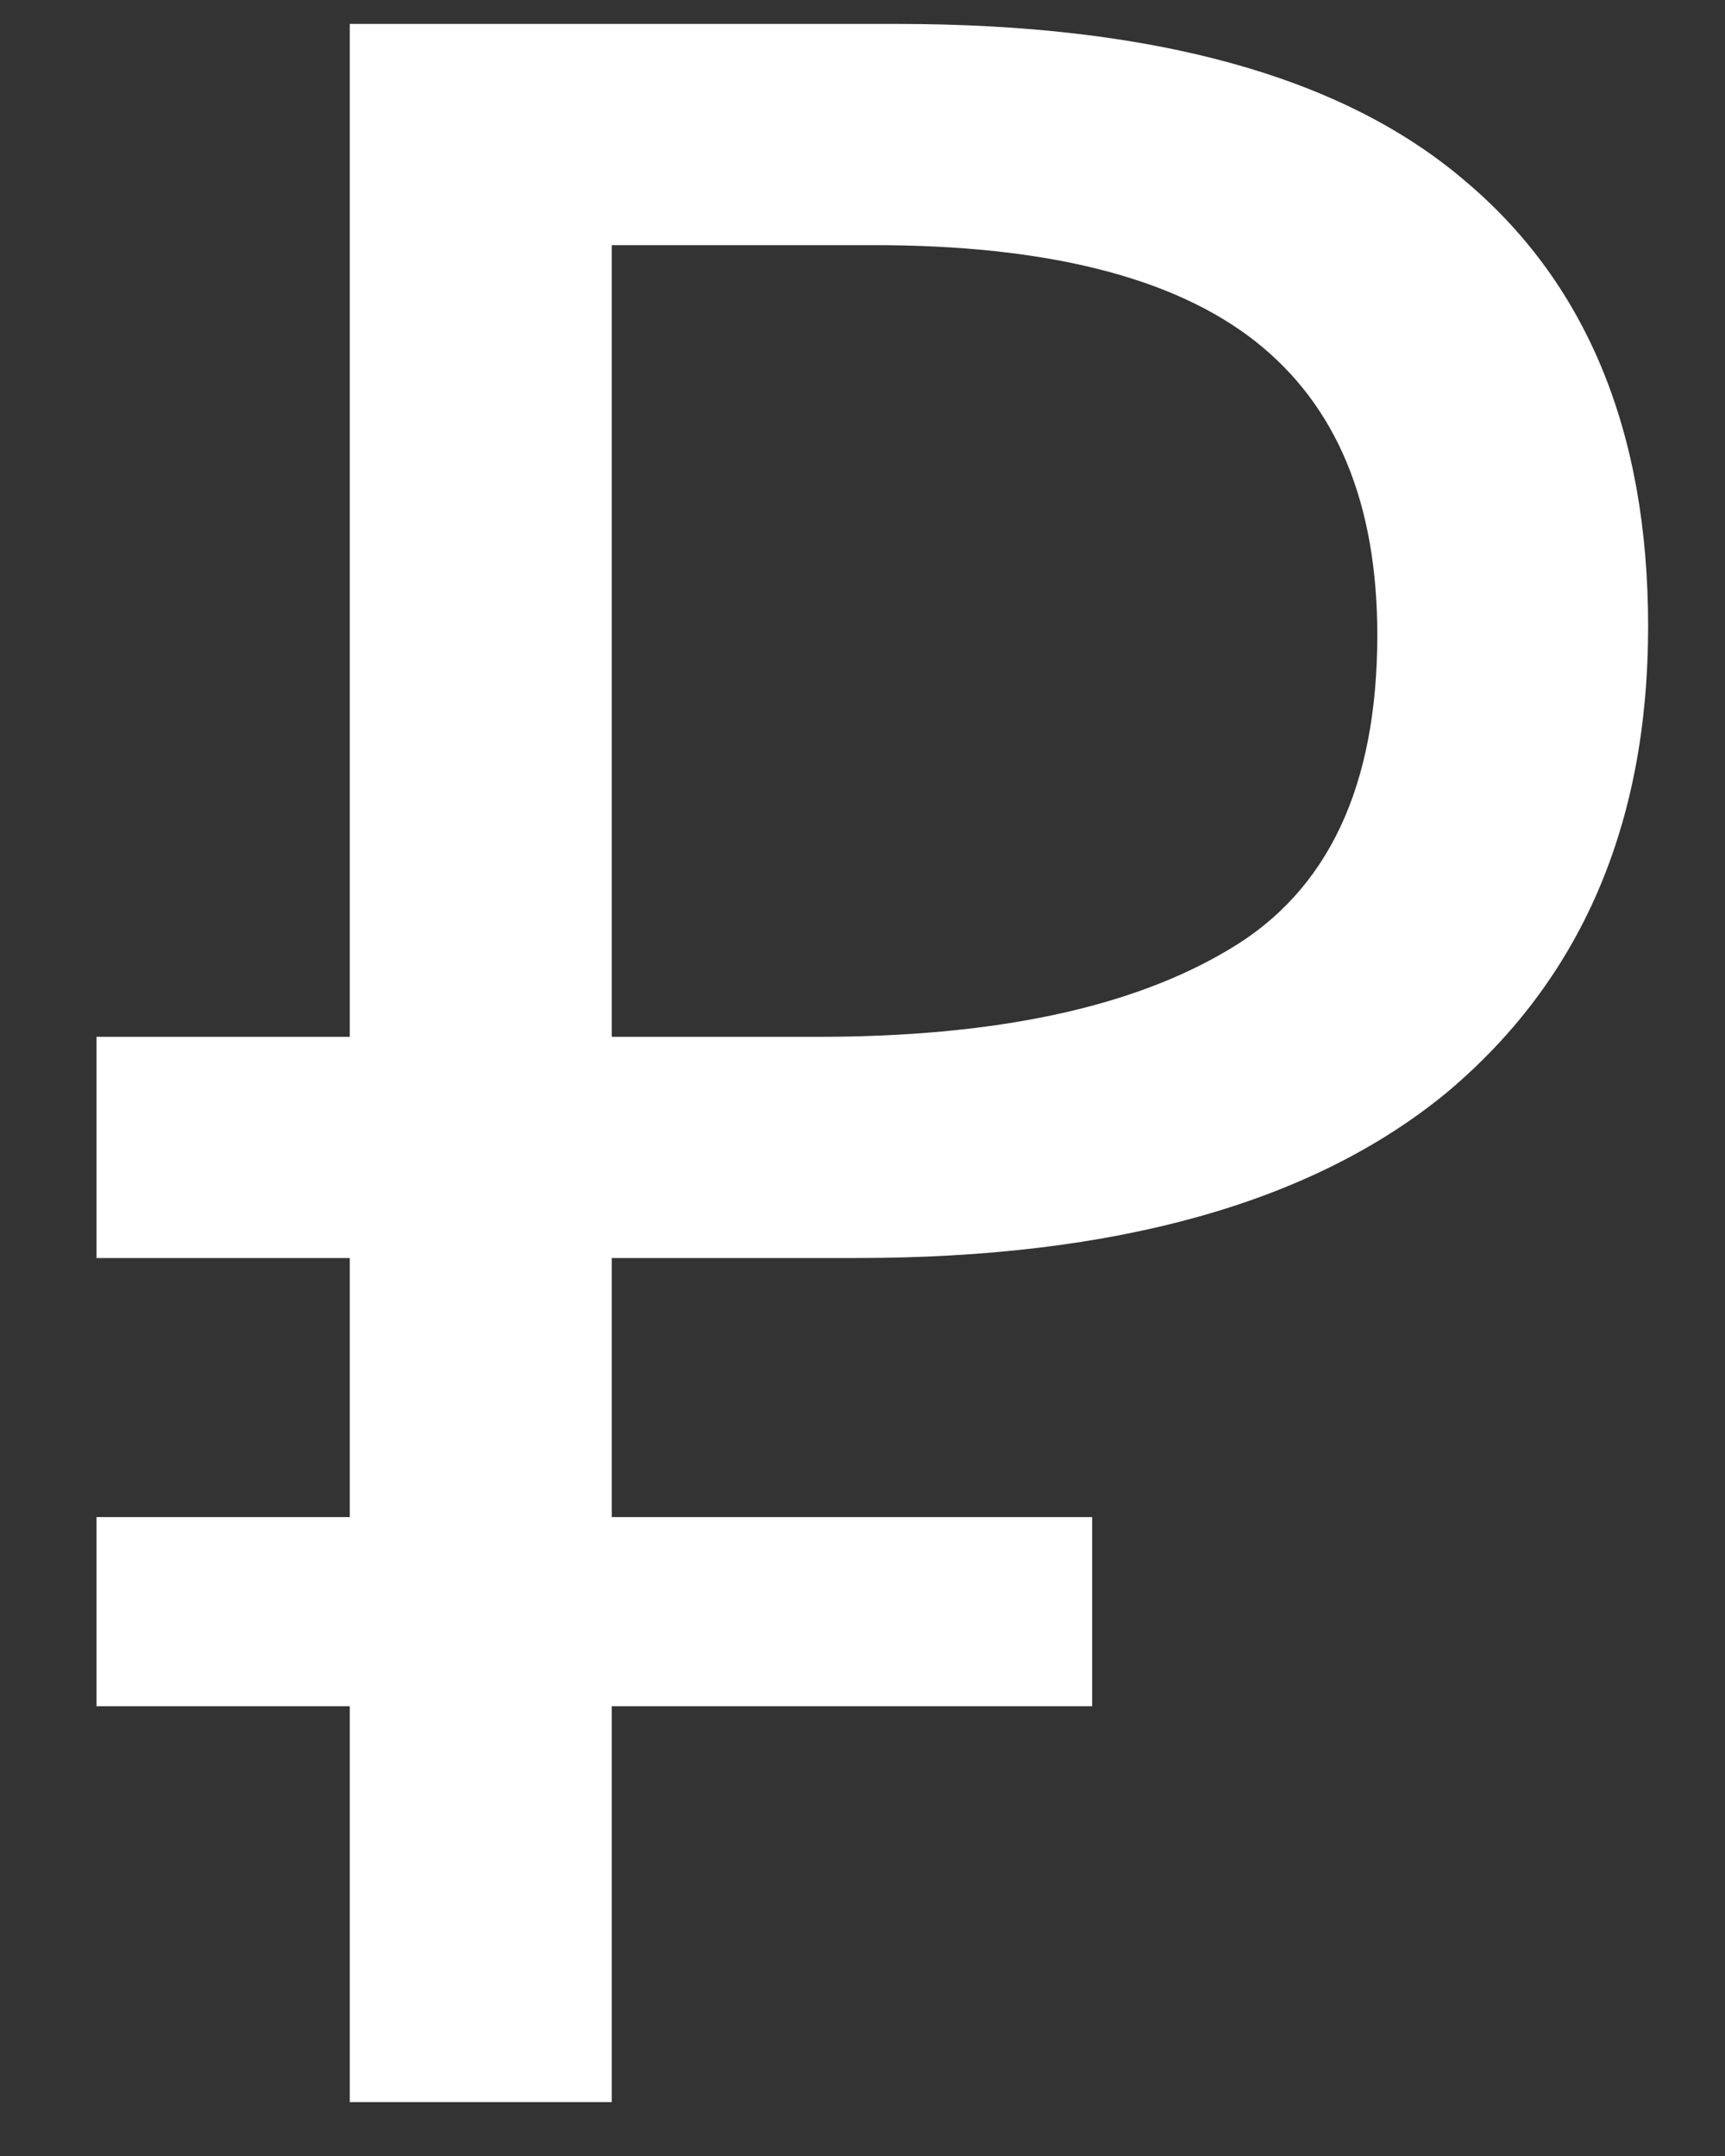
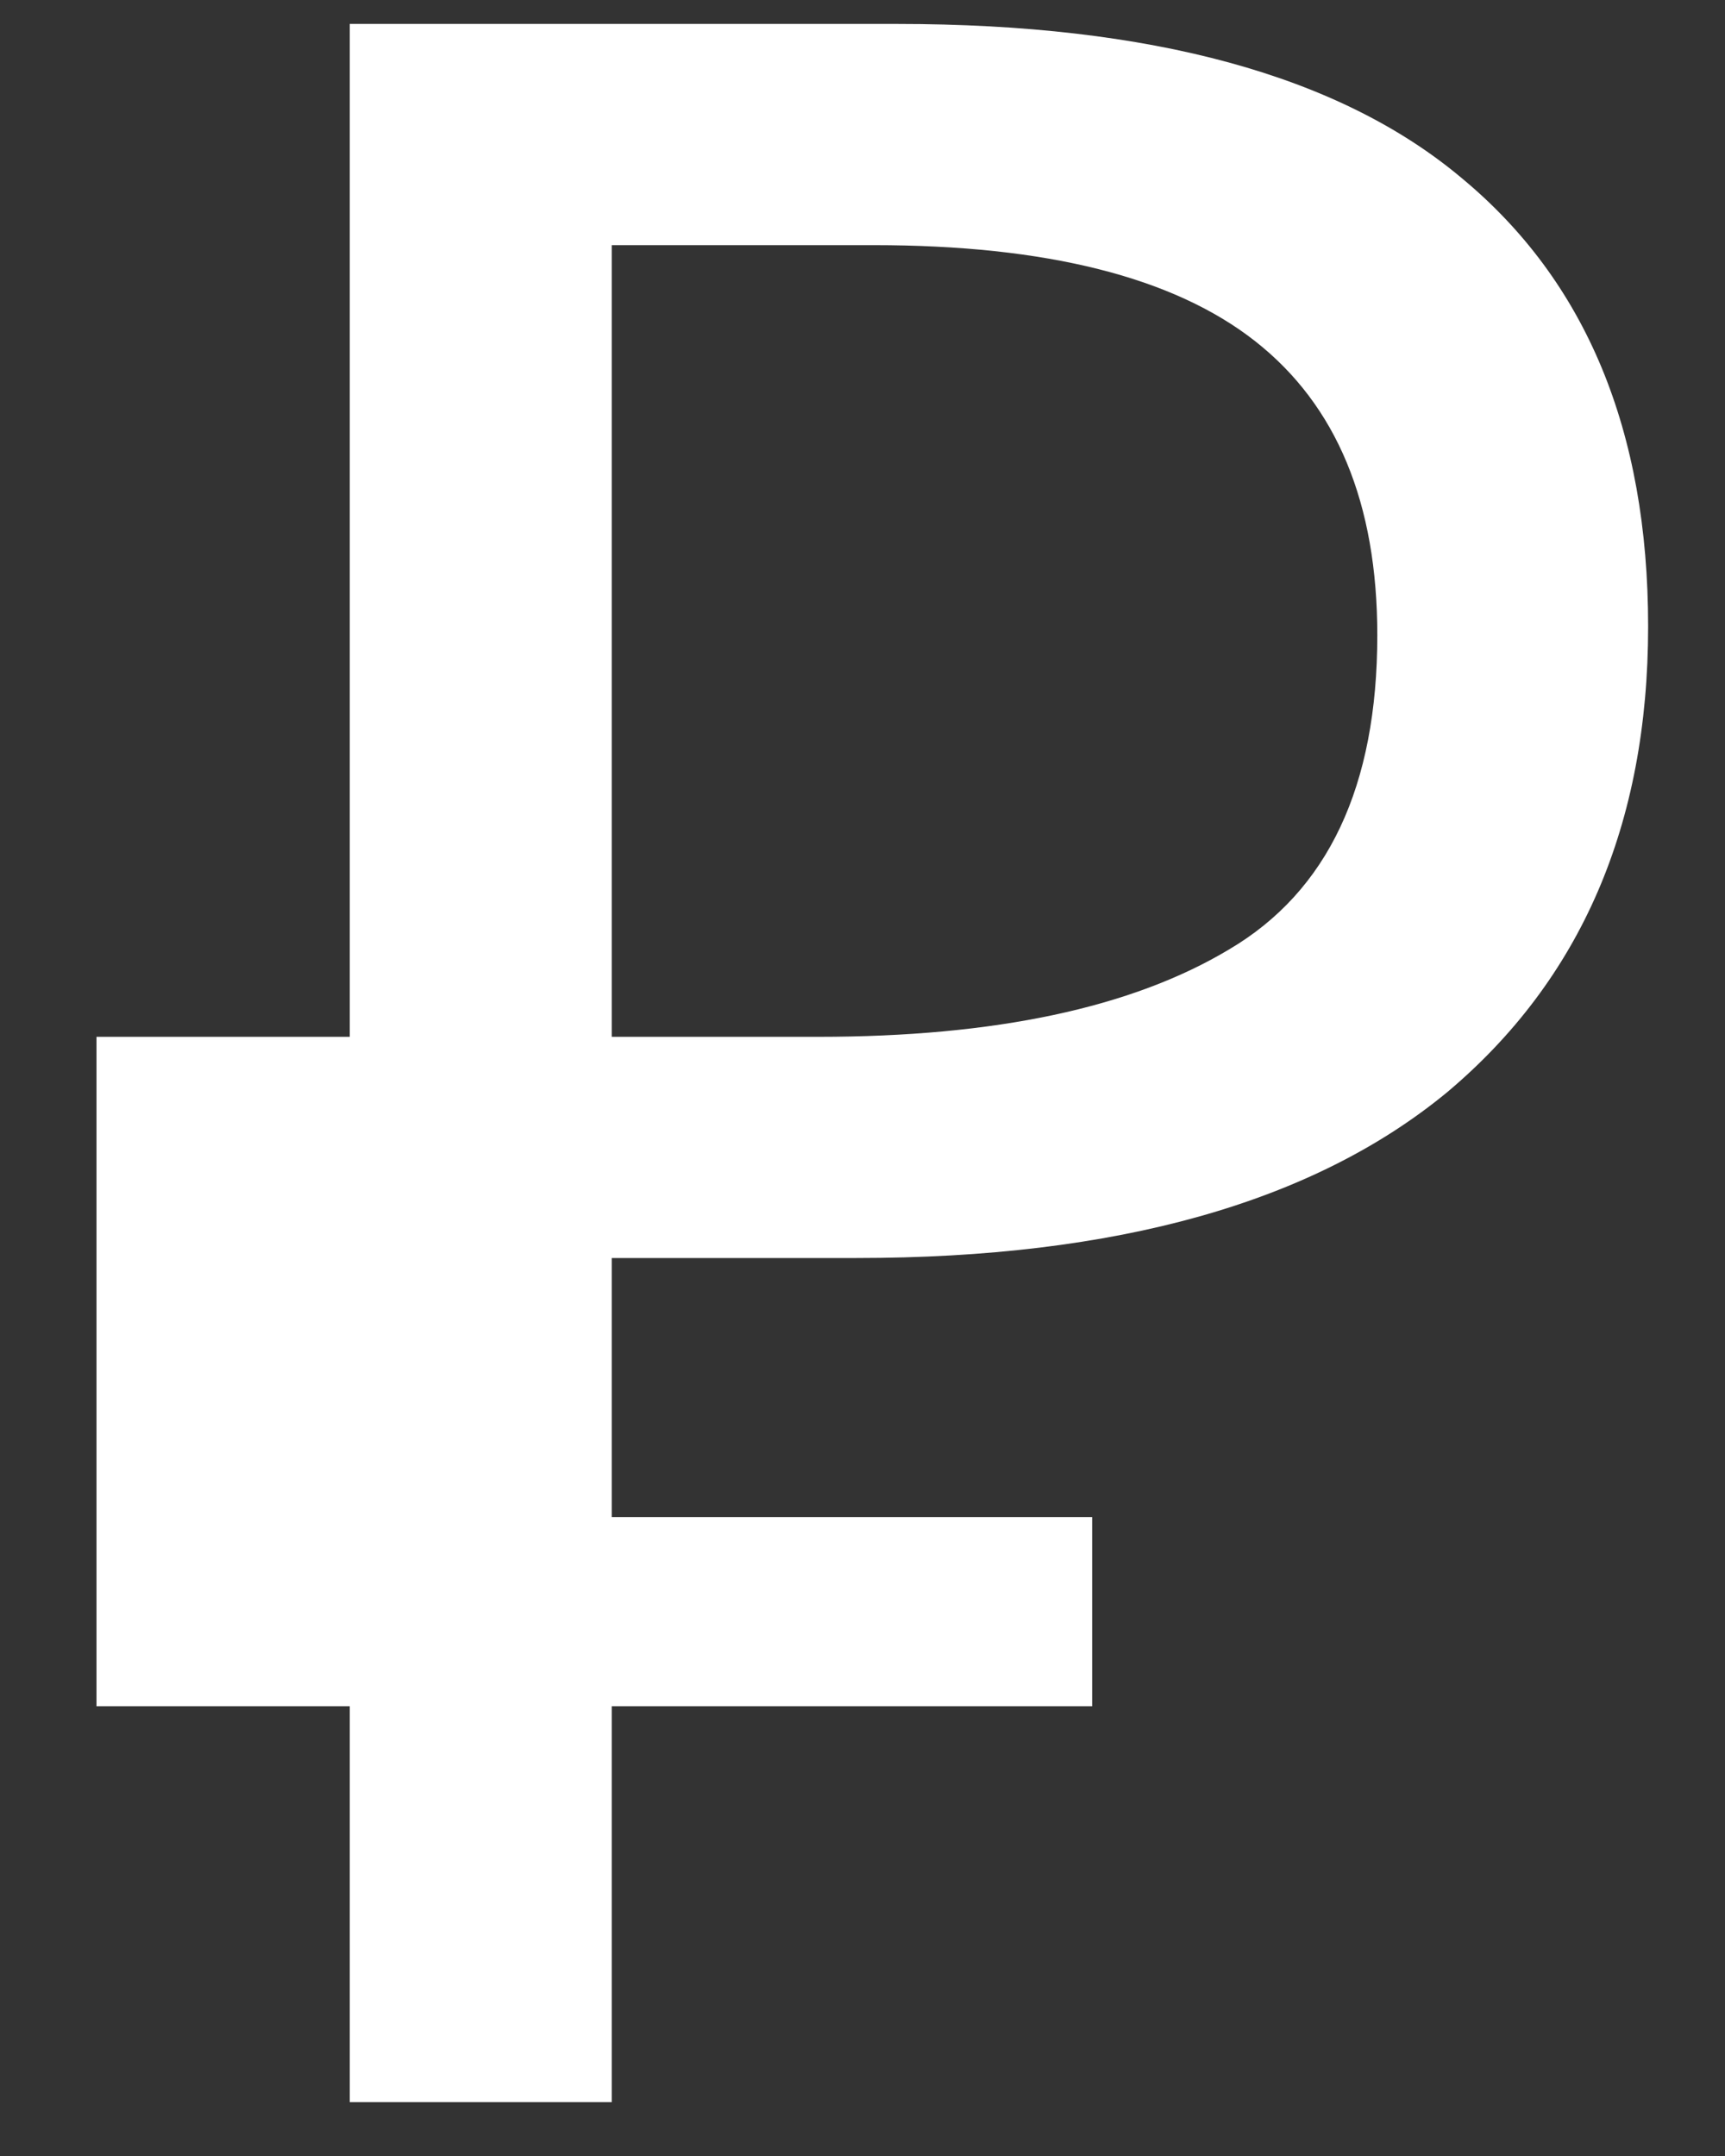
<svg xmlns="http://www.w3.org/2000/svg" width="16" height="20" viewBox="0 0 16 20" fill="none">
  <rect x="0" y="0" width="16" height="20" fill="#333333" stroke="none" />
-   <path d="M3.244 19.5V15.828H0.895V14.073H3.244V11.67H0.895V9.618H3.244V0.222H8.32C10.678 0.222 12.425 0.699 13.559 1.653C14.71 2.607 15.287 3.993 15.287 5.811C15.287 7.647 14.665 9.087 13.424 10.131C12.181 11.157 10.354 11.67 7.942 11.67H5.674V14.073H10.13V15.828H5.674V19.5H3.244ZM7.591 9.618C9.229 9.618 10.498 9.348 11.399 8.808C12.316 8.268 12.775 7.296 12.775 5.892C12.775 4.668 12.398 3.759 11.642 3.165C10.886 2.571 9.706 2.274 8.104 2.274H5.674V9.618H7.591Z" fill="white" />
+   <path d="M3.244 19.5V15.828H0.895V14.073H3.244H0.895V9.618H3.244V0.222H8.32C10.678 0.222 12.425 0.699 13.559 1.653C14.71 2.607 15.287 3.993 15.287 5.811C15.287 7.647 14.665 9.087 13.424 10.131C12.181 11.157 10.354 11.67 7.942 11.67H5.674V14.073H10.13V15.828H5.674V19.5H3.244ZM7.591 9.618C9.229 9.618 10.498 9.348 11.399 8.808C12.316 8.268 12.775 7.296 12.775 5.892C12.775 4.668 12.398 3.759 11.642 3.165C10.886 2.571 9.706 2.274 8.104 2.274H5.674V9.618H7.591Z" fill="white" />
</svg>